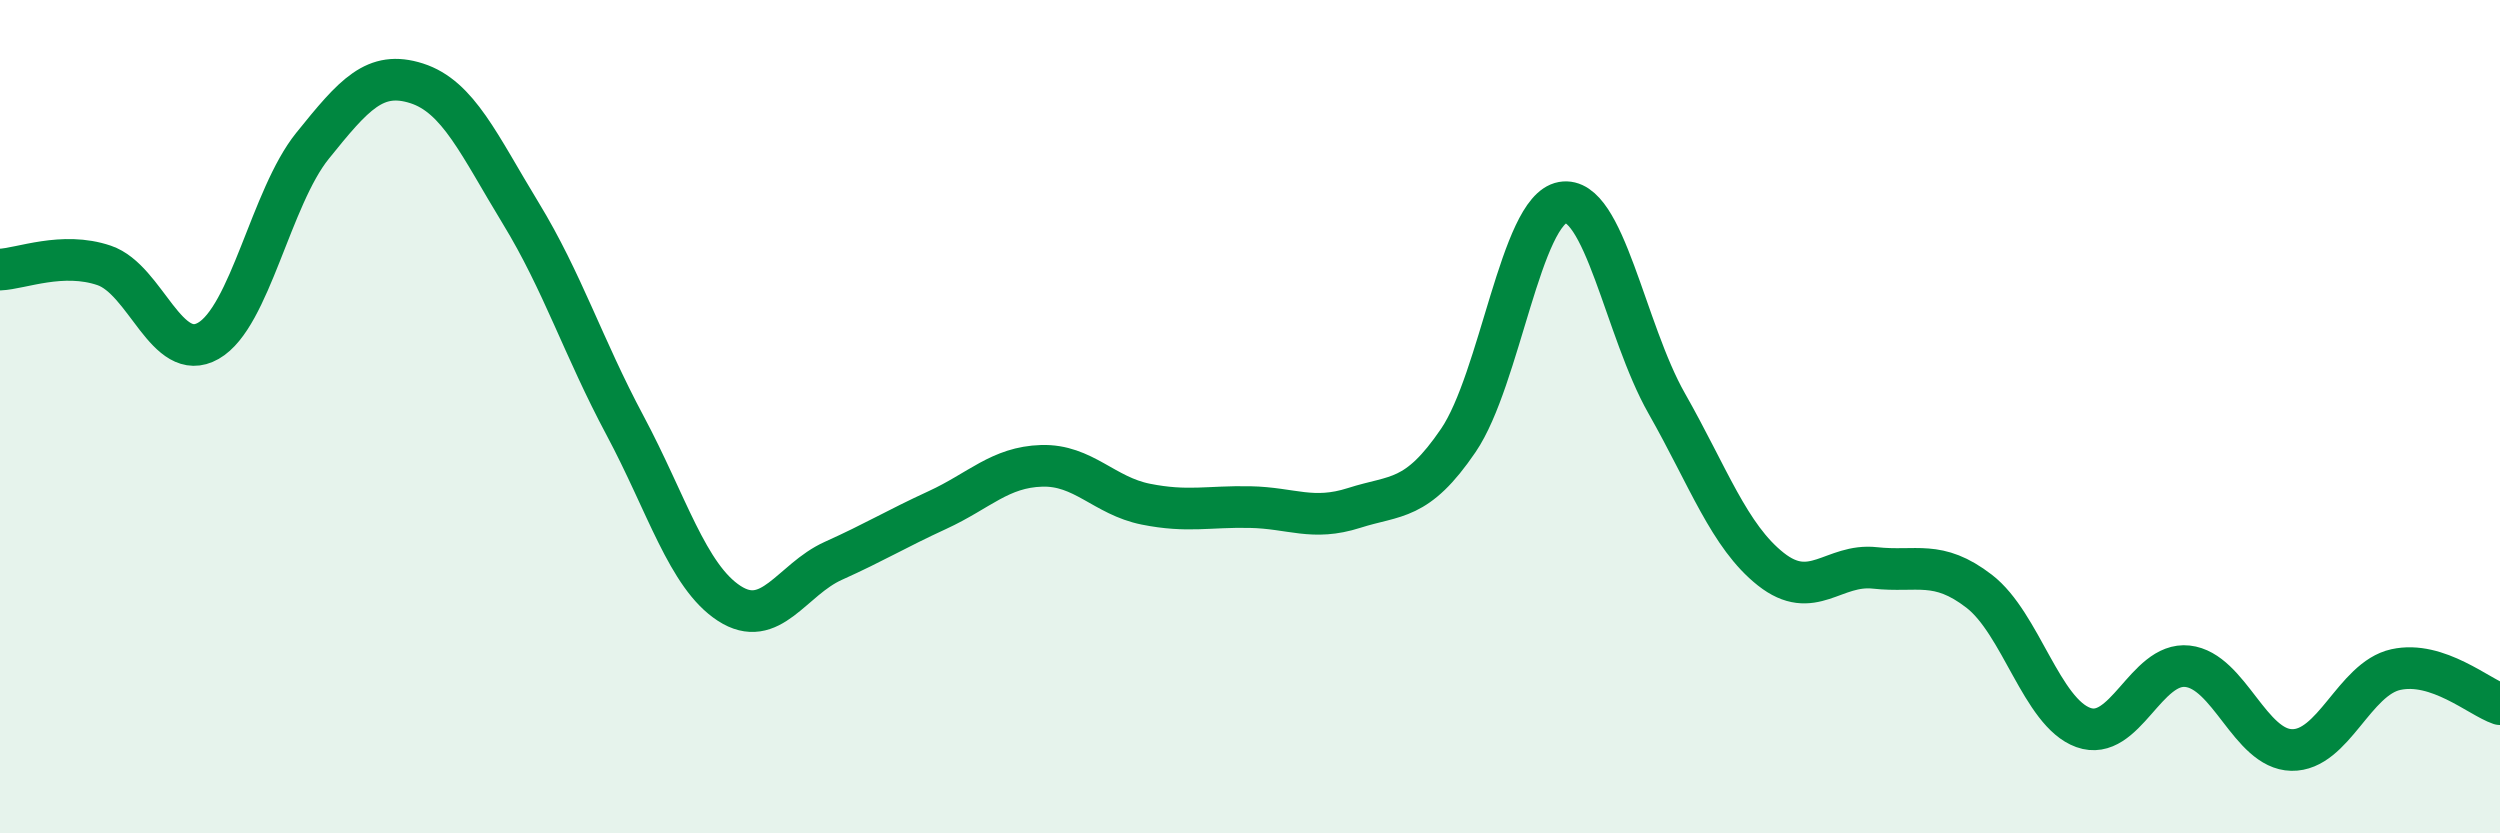
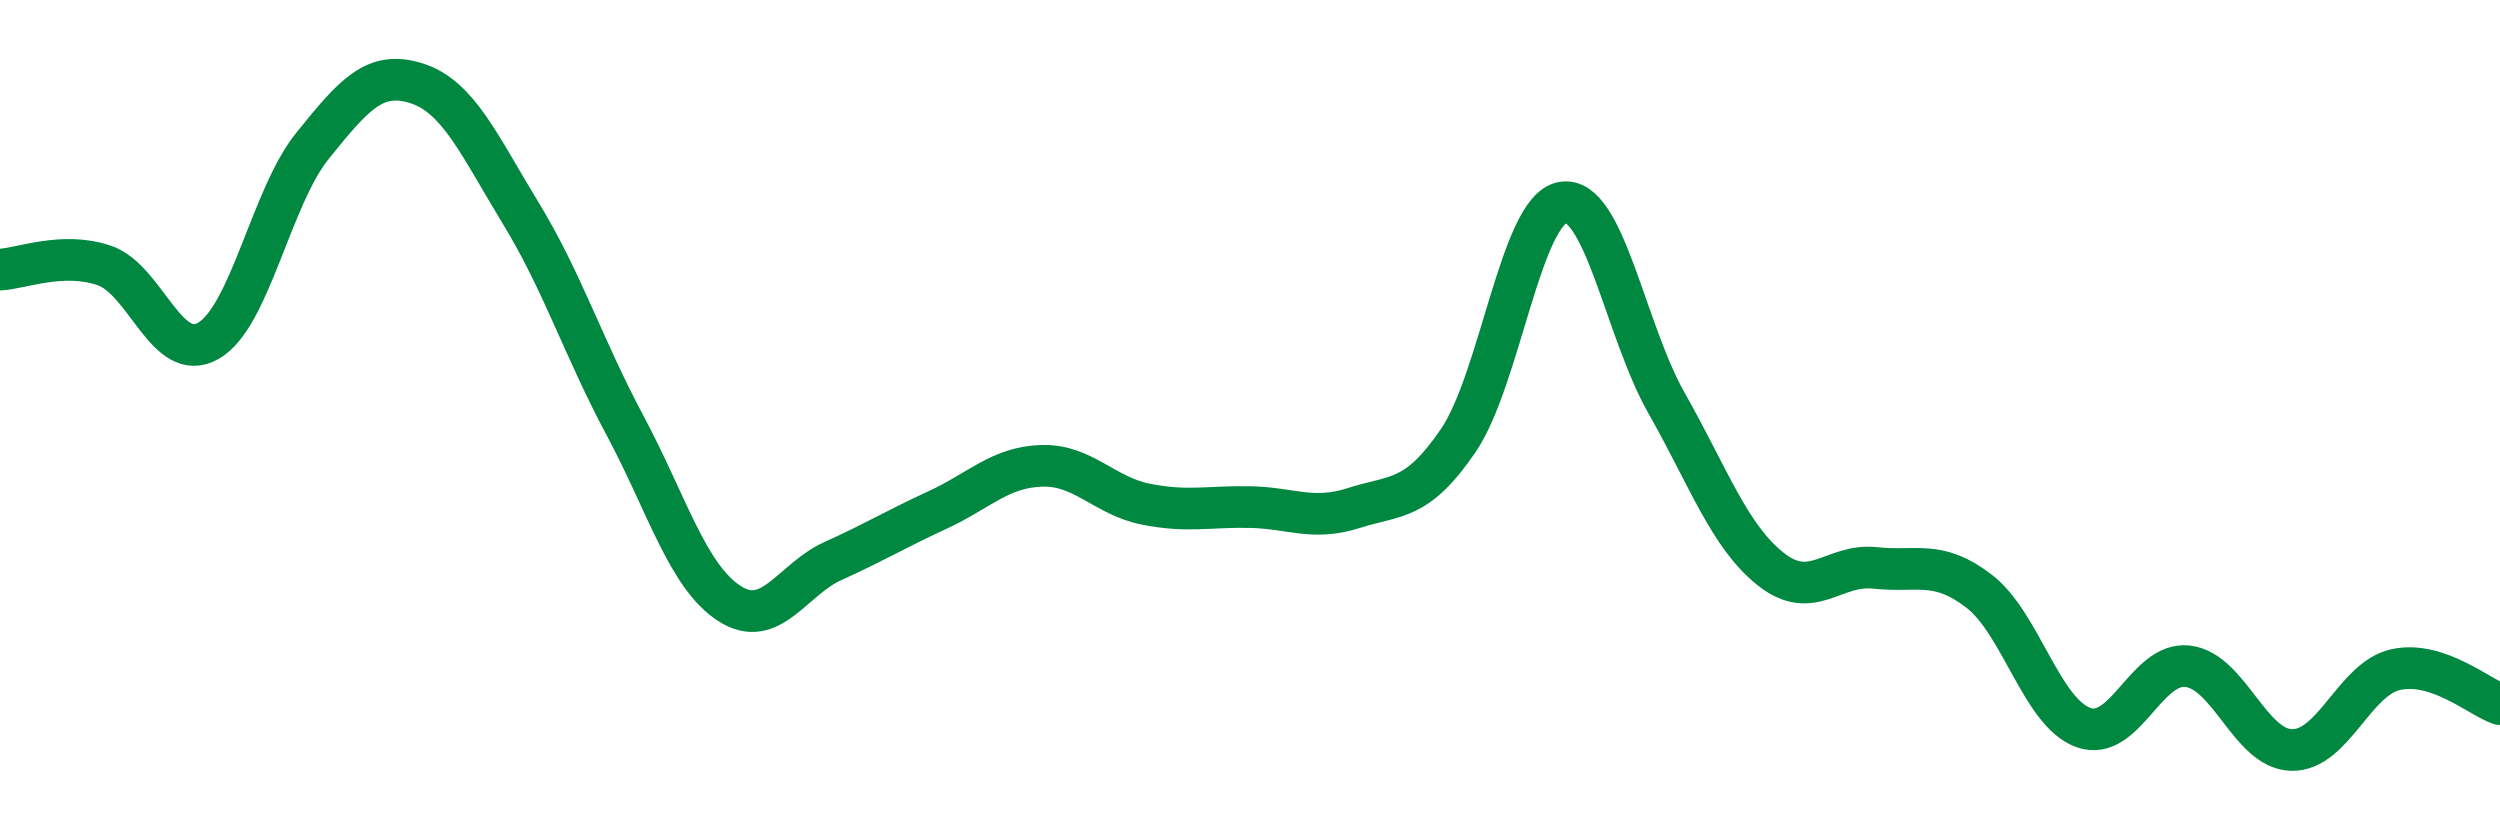
<svg xmlns="http://www.w3.org/2000/svg" width="60" height="20" viewBox="0 0 60 20">
-   <path d="M 0,6.47 C 0.5,6.45 1.5,6.03 2.5,6.37 C 3.5,6.71 4,8.75 5,8.18 C 6,7.61 6.5,4.74 7.5,3.5 C 8.5,2.26 9,1.68 10,2 C 11,2.32 11.5,3.48 12.5,5.12 C 13.5,6.76 14,8.34 15,10.21 C 16,12.08 16.5,13.83 17.5,14.48 C 18.5,15.13 19,13.91 20,13.46 C 21,13.01 21.5,12.7 22.5,12.24 C 23.5,11.78 24,11.21 25,11.18 C 26,11.15 26.5,11.9 27.5,12.1 C 28.5,12.3 29,12.15 30,12.17 C 31,12.19 31.5,12.51 32.5,12.19 C 33.5,11.87 34,12.04 35,10.57 C 36,9.1 36.5,5.04 37.5,4.86 C 38.5,4.68 39,7.92 40,9.68 C 41,11.44 41.5,12.87 42.5,13.66 C 43.5,14.45 44,13.52 45,13.63 C 46,13.74 46.5,13.42 47.5,14.19 C 48.5,14.96 49,17.1 50,17.46 C 51,17.82 51.5,15.88 52.5,15.99 C 53.5,16.1 54,17.98 55,18 C 56,18.02 56.5,16.29 57.5,16.07 C 58.5,15.85 59.5,16.73 60,16.9L60 20L0 20Z" fill="#008740" opacity="0.1" stroke-linecap="round" stroke-linejoin="round" />
  <path d="M 0,6.47 C 0.5,6.45 1.5,6.03 2.5,6.37 C 3.5,6.71 4,8.75 5,8.18 C 6,7.61 6.5,4.74 7.5,3.5 C 8.5,2.26 9,1.68 10,2 C 11,2.32 11.5,3.48 12.5,5.12 C 13.5,6.76 14,8.34 15,10.21 C 16,12.08 16.5,13.83 17.5,14.48 C 18.5,15.13 19,13.91 20,13.46 C 21,13.01 21.5,12.7 22.5,12.24 C 23.5,11.78 24,11.21 25,11.18 C 26,11.15 26.5,11.9 27.5,12.1 C 28.5,12.3 29,12.15 30,12.17 C 31,12.19 31.5,12.51 32.5,12.19 C 33.5,11.87 34,12.04 35,10.57 C 36,9.1 36.5,5.04 37.5,4.86 C 38.5,4.68 39,7.92 40,9.68 C 41,11.44 41.5,12.87 42.5,13.66 C 43.5,14.45 44,13.52 45,13.63 C 46,13.74 46.5,13.42 47.5,14.19 C 48.5,14.96 49,17.1 50,17.46 C 51,17.82 51.5,15.88 52.5,15.99 C 53.5,16.1 54,17.98 55,18 C 56,18.02 56.5,16.29 57.5,16.07 C 58.5,15.85 59.5,16.73 60,16.9" stroke="#008740" stroke-width="1" fill="none" stroke-linecap="round" stroke-linejoin="round" />
</svg>